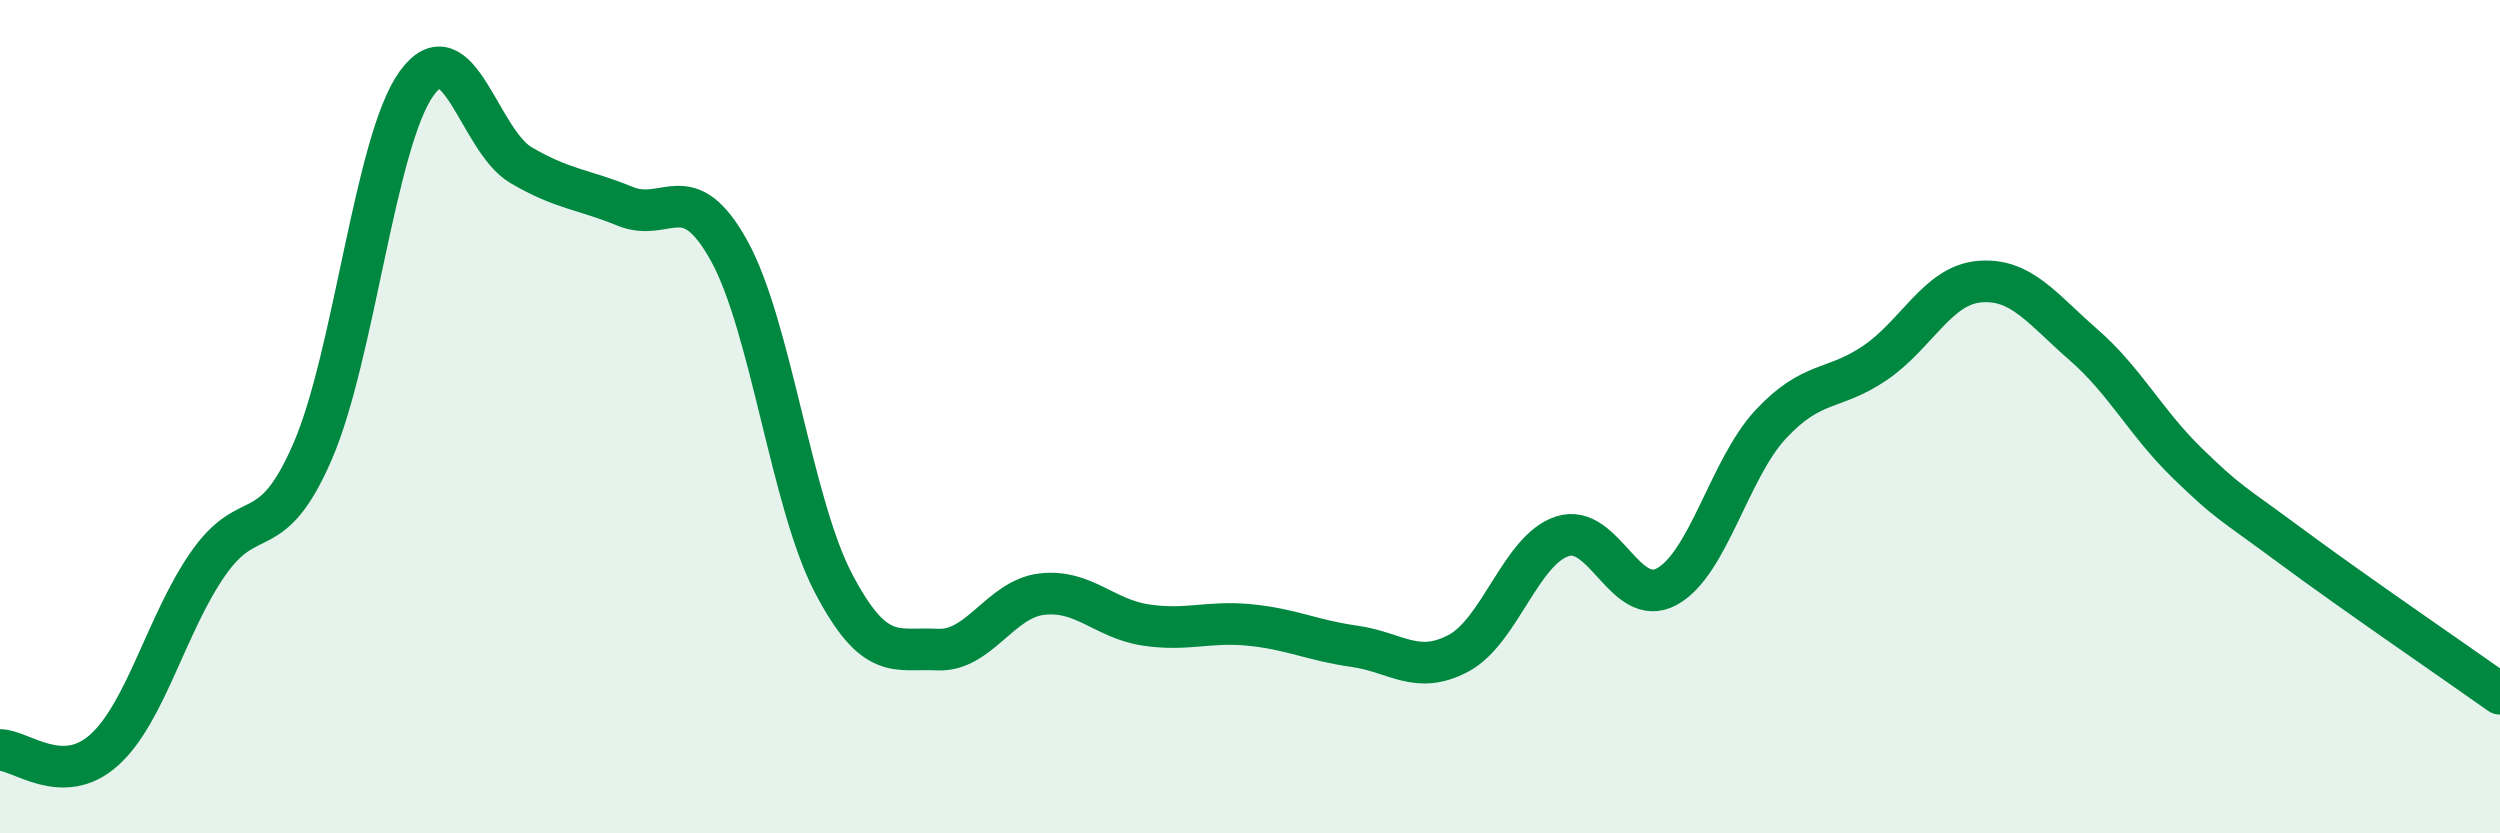
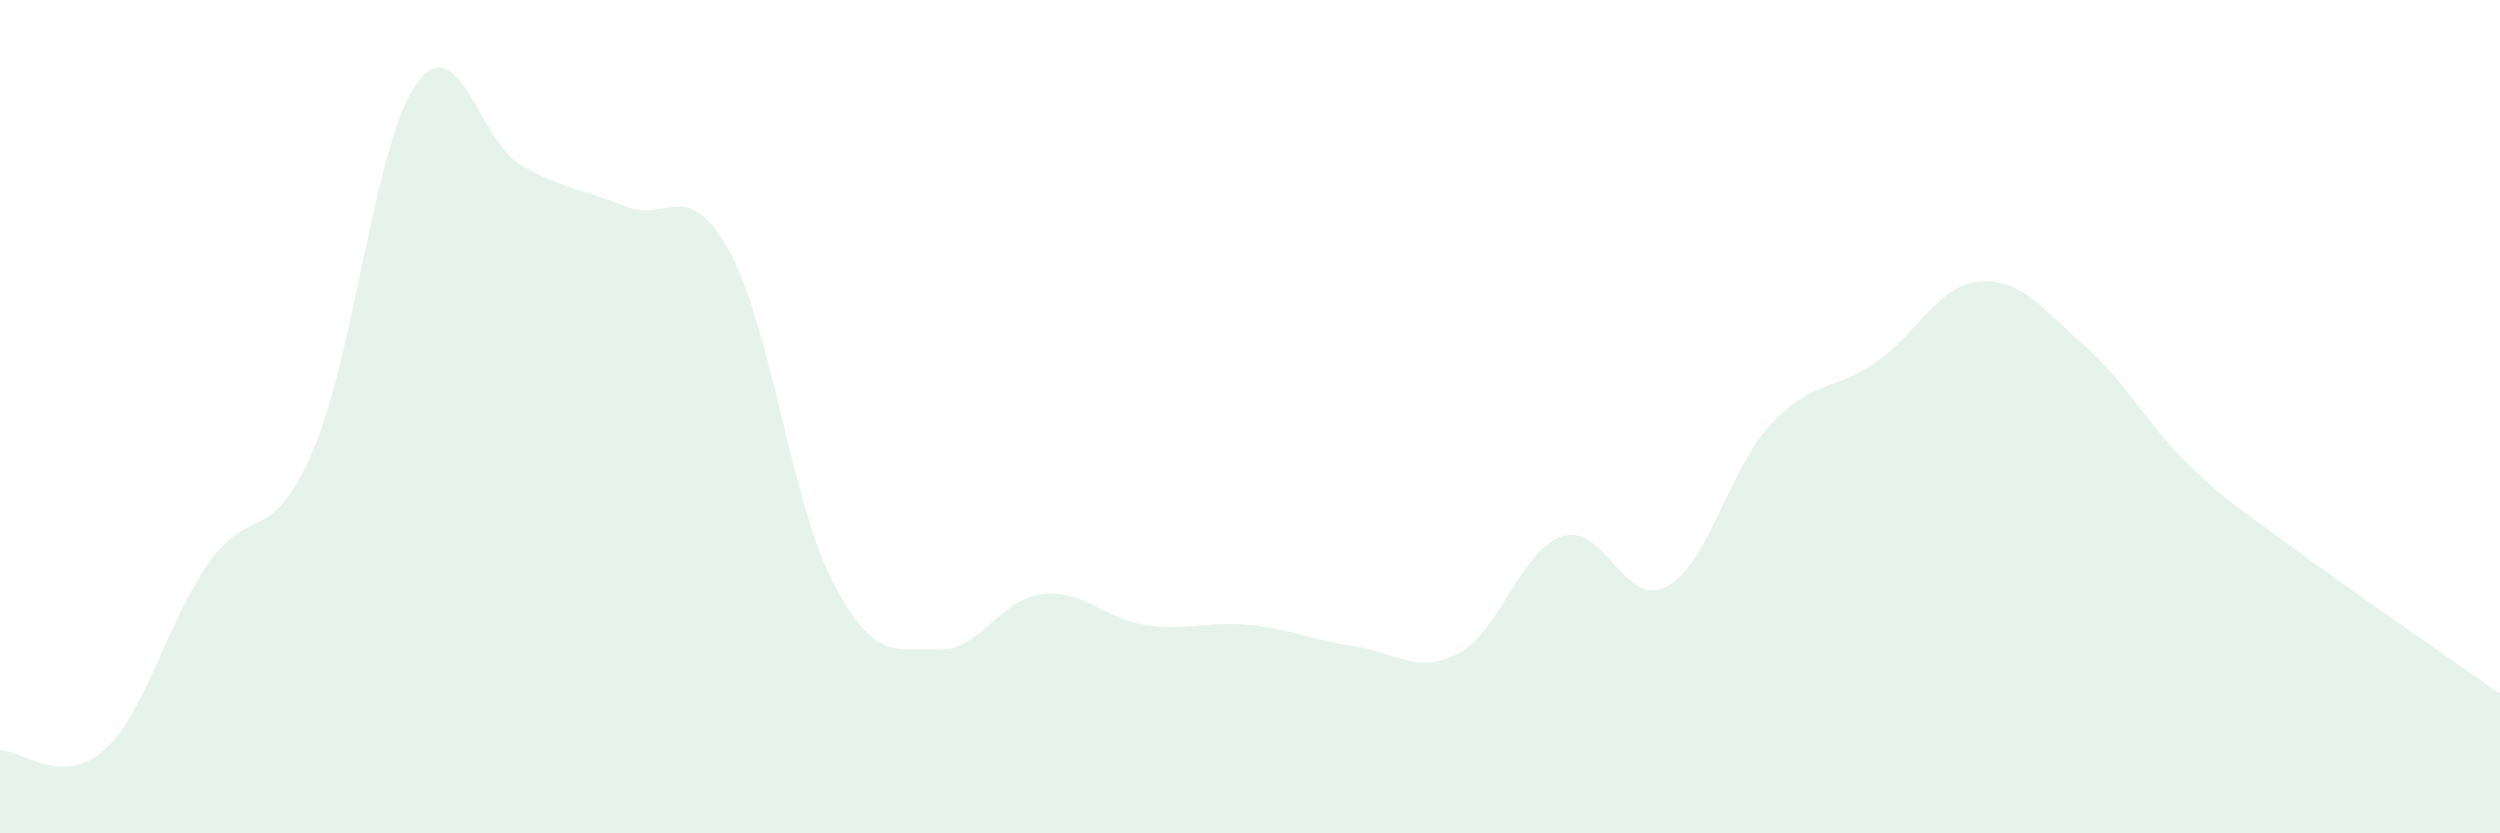
<svg xmlns="http://www.w3.org/2000/svg" width="60" height="20" viewBox="0 0 60 20">
  <path d="M 0,18 C 0.5,18 1.5,18.9 2.5,18 C 3.5,17.1 4,14.95 5,13.52 C 6,12.09 6.5,13.14 7.5,10.84 C 8.5,8.54 9,3.38 10,2 C 11,0.62 11.5,3.37 12.5,3.96 C 13.5,4.55 14,4.54 15,4.95 C 16,5.36 16.5,4.21 17.5,6.02 C 18.5,7.83 19,12.08 20,13.99 C 21,15.9 21.5,15.54 22.5,15.59 C 23.5,15.64 24,14.38 25,14.26 C 26,14.14 26.5,14.85 27.5,15 C 28.5,15.15 29,14.9 30,15 C 31,15.1 31.5,15.37 32.5,15.51 C 33.5,15.65 34,16.21 35,15.68 C 36,15.15 36.5,13.19 37.5,12.87 C 38.5,12.55 39,14.62 40,14.08 C 41,13.54 41.5,11.25 42.5,10.18 C 43.5,9.11 44,9.39 45,8.71 C 46,8.03 46.5,6.85 47.5,6.76 C 48.5,6.67 49,7.4 50,8.27 C 51,9.14 51.5,10.15 52.5,11.12 C 53.5,12.09 53.5,12.01 55,13.12 C 56.5,14.23 59,15.94 60,16.65L60 20L0 20Z" fill="#008740" opacity="0.1" stroke-linecap="round" stroke-linejoin="round" />
-   <path d="M 0,18 C 0.5,18 1.5,18.9 2.5,18 C 3.5,17.1 4,14.95 5,13.52 C 6,12.09 6.5,13.14 7.5,10.84 C 8.5,8.54 9,3.38 10,2 C 11,0.62 11.5,3.37 12.5,3.96 C 13.5,4.55 14,4.54 15,4.95 C 16,5.36 16.5,4.21 17.5,6.02 C 18.5,7.83 19,12.08 20,13.99 C 21,15.9 21.5,15.54 22.5,15.59 C 23.5,15.64 24,14.38 25,14.26 C 26,14.14 26.5,14.85 27.5,15 C 28.5,15.15 29,14.9 30,15 C 31,15.1 31.5,15.37 32.5,15.51 C 33.5,15.65 34,16.21 35,15.68 C 36,15.15 36.5,13.19 37.5,12.87 C 38.5,12.55 39,14.62 40,14.08 C 41,13.54 41.5,11.25 42.5,10.18 C 43.5,9.11 44,9.39 45,8.71 C 46,8.03 46.5,6.85 47.5,6.76 C 48.5,6.67 49,7.4 50,8.27 C 51,9.14 51.5,10.15 52.5,11.12 C 53.5,12.09 53.5,12.01 55,13.12 C 56.5,14.23 59,15.94 60,16.65" stroke="#008740" stroke-width="1" fill="none" stroke-linecap="round" stroke-linejoin="round" />
</svg>